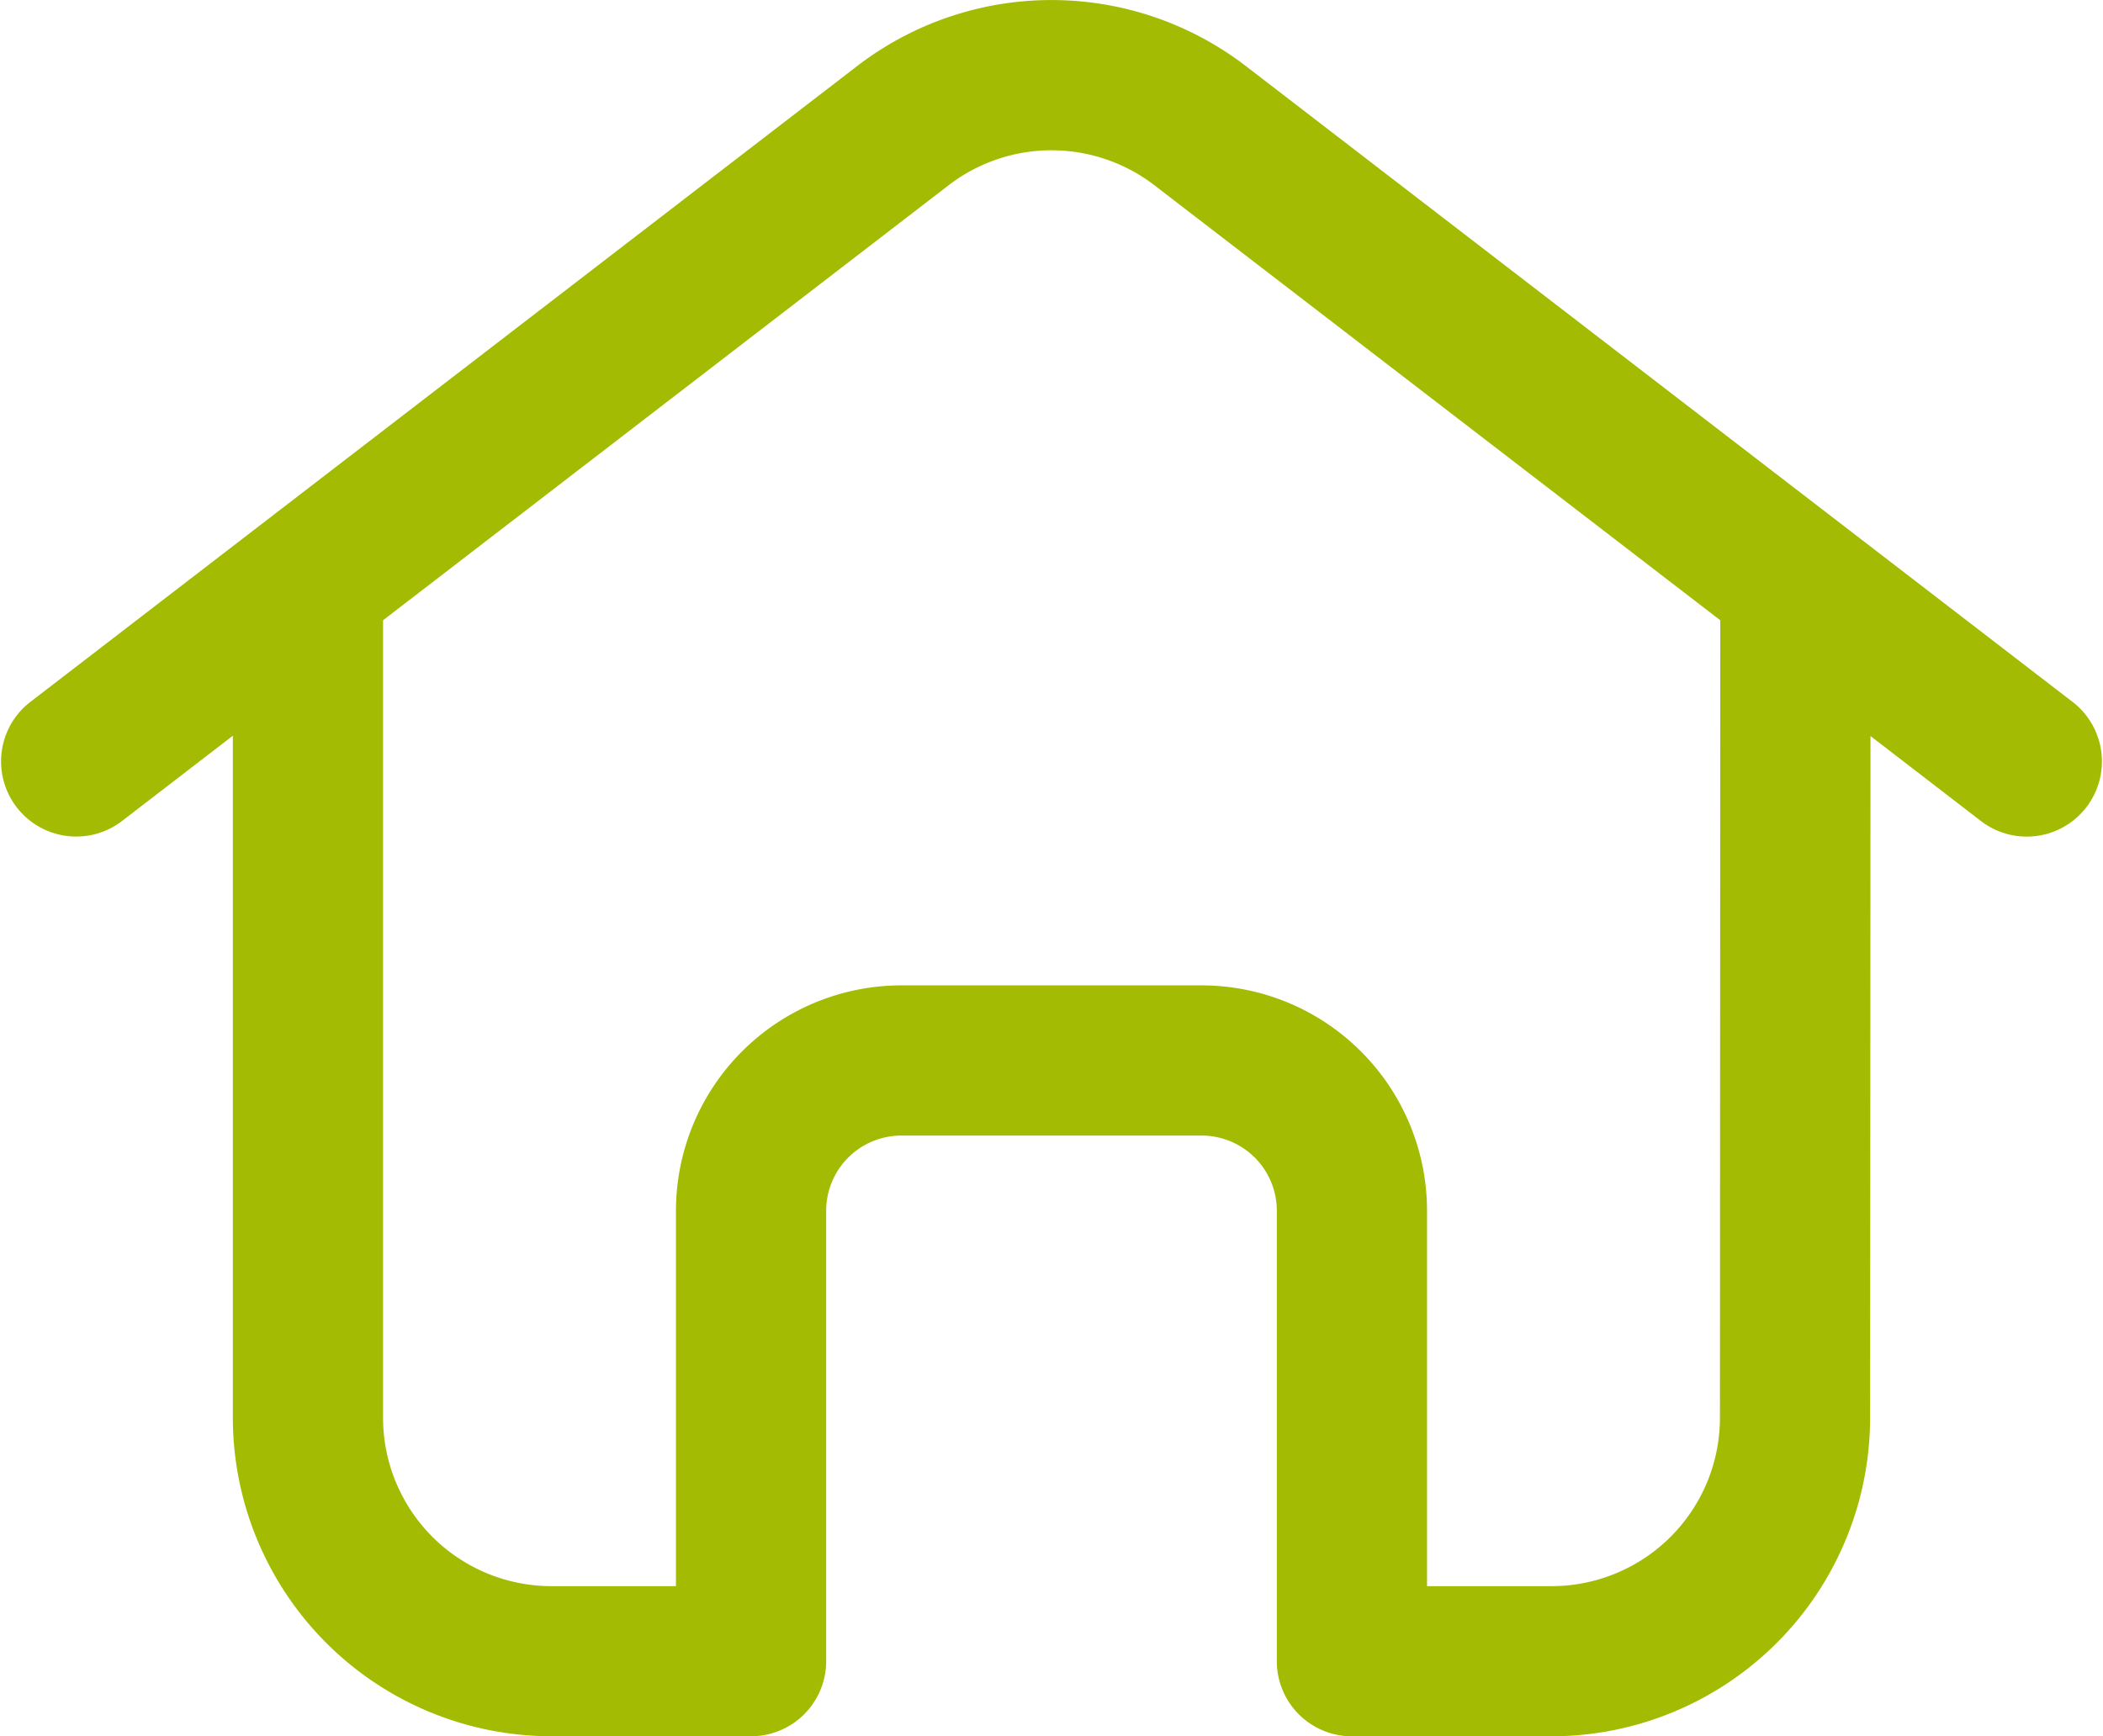
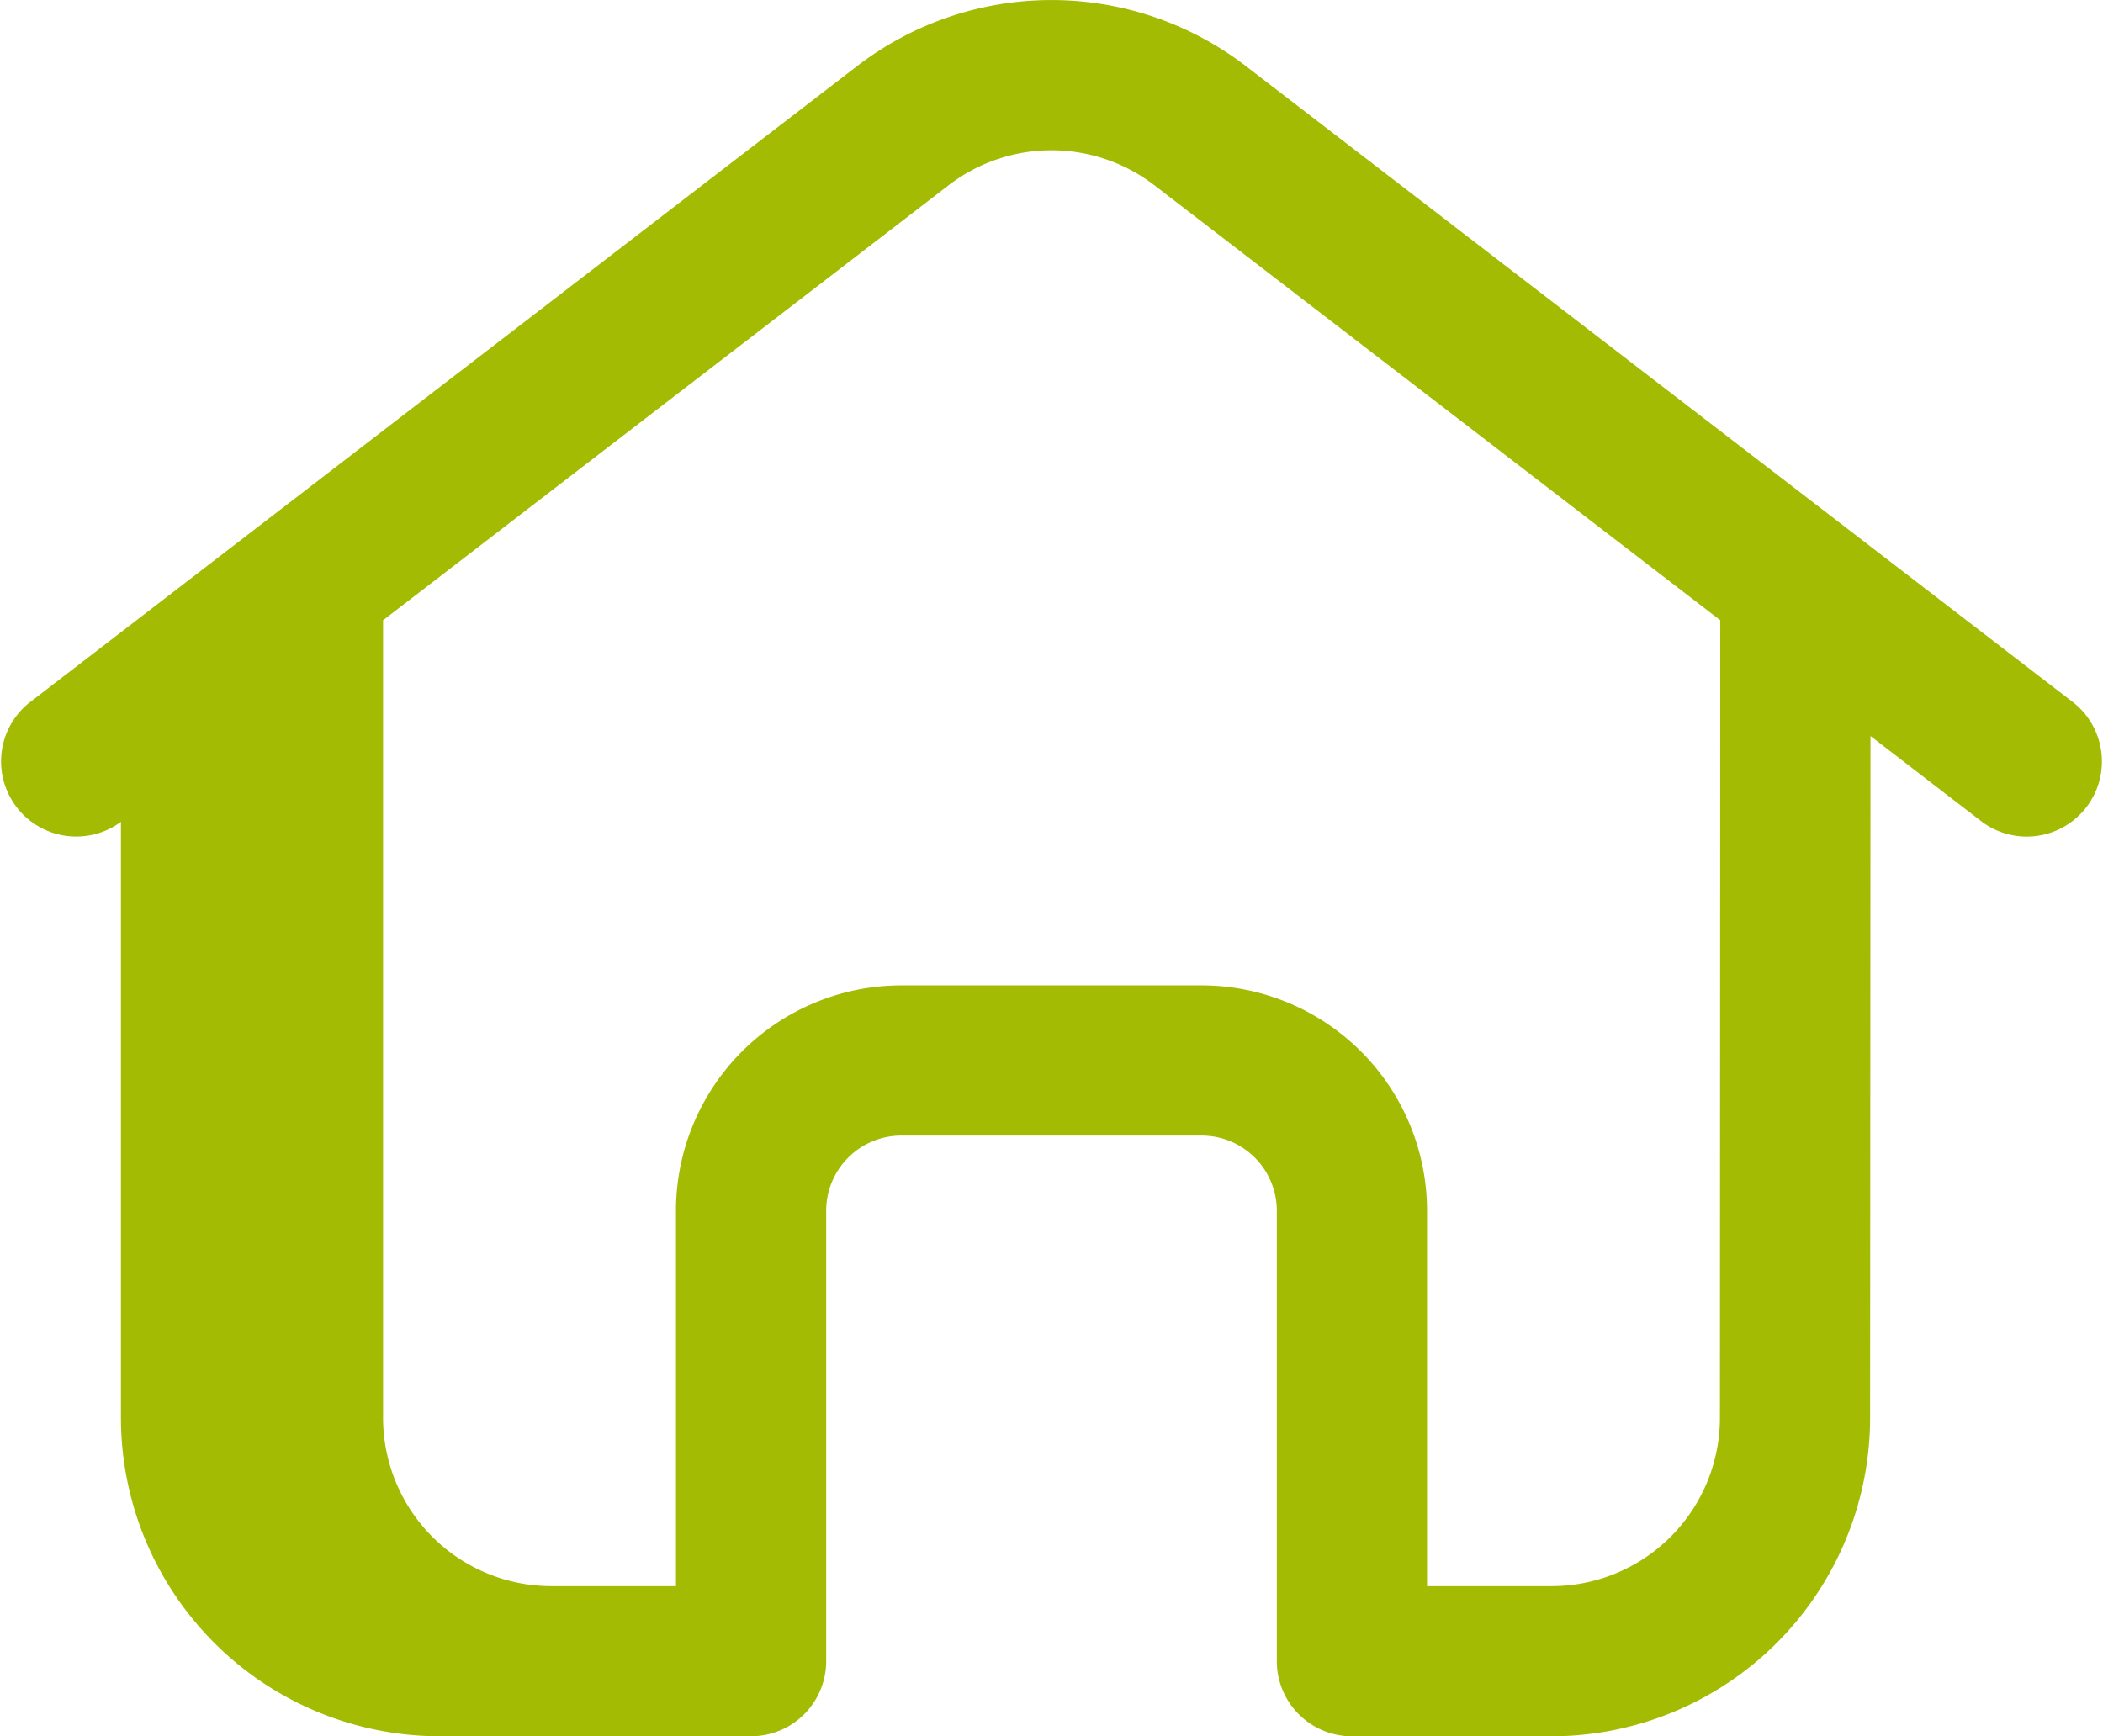
<svg xmlns="http://www.w3.org/2000/svg" width="43.596" height="36" viewBox="0 0 43.596 36">
-   <path id="home" d="M40.776,19.7l2.313,1.78a1.558,1.558,0,0,0,1.9-2.469L27.825,5.808a6.614,6.614,0,0,0-8.054,0L2.607,19.01a1.558,1.558,0,0,0,1.9,2.469l2.32-1.785V33.838a6.609,6.609,0,0,0,6.6,6.6H17.57a1.557,1.557,0,0,0,1.557-1.557h0V29.541a1.559,1.559,0,0,1,1.557-1.557h6.228a1.559,1.559,0,0,1,1.557,1.557v9.341h0a1.557,1.557,0,0,0,1.557,1.557h4.142a6.609,6.609,0,0,0,6.6-6.6C40.769,33.725,40.776,19.7,40.776,19.7ZM34.168,37.326H31.583V29.541a4.676,4.676,0,0,0-4.671-4.671H20.684a4.676,4.676,0,0,0-4.671,4.671v7.785H13.428a3.492,3.492,0,0,1-3.487-3.488V17.3L21.67,8.277a3.5,3.5,0,0,1,4.256,0L37.662,17.3s-.007,16.409-.007,16.534A3.492,3.492,0,0,1,34.168,37.326Z" transform="translate(-2 -4.44)" fill="#a3bb02" />
+   <path id="home" d="M40.776,19.7l2.313,1.78a1.558,1.558,0,0,0,1.9-2.469L27.825,5.808a6.614,6.614,0,0,0-8.054,0L2.607,19.01a1.558,1.558,0,0,0,1.9,2.469V33.838a6.609,6.609,0,0,0,6.6,6.6H17.57a1.557,1.557,0,0,0,1.557-1.557h0V29.541a1.559,1.559,0,0,1,1.557-1.557h6.228a1.559,1.559,0,0,1,1.557,1.557v9.341h0a1.557,1.557,0,0,0,1.557,1.557h4.142a6.609,6.609,0,0,0,6.6-6.6C40.769,33.725,40.776,19.7,40.776,19.7ZM34.168,37.326H31.583V29.541a4.676,4.676,0,0,0-4.671-4.671H20.684a4.676,4.676,0,0,0-4.671,4.671v7.785H13.428a3.492,3.492,0,0,1-3.487-3.488V17.3L21.67,8.277a3.5,3.5,0,0,1,4.256,0L37.662,17.3s-.007,16.409-.007,16.534A3.492,3.492,0,0,1,34.168,37.326Z" transform="translate(-2 -4.44)" fill="#a3bb02" />
</svg>